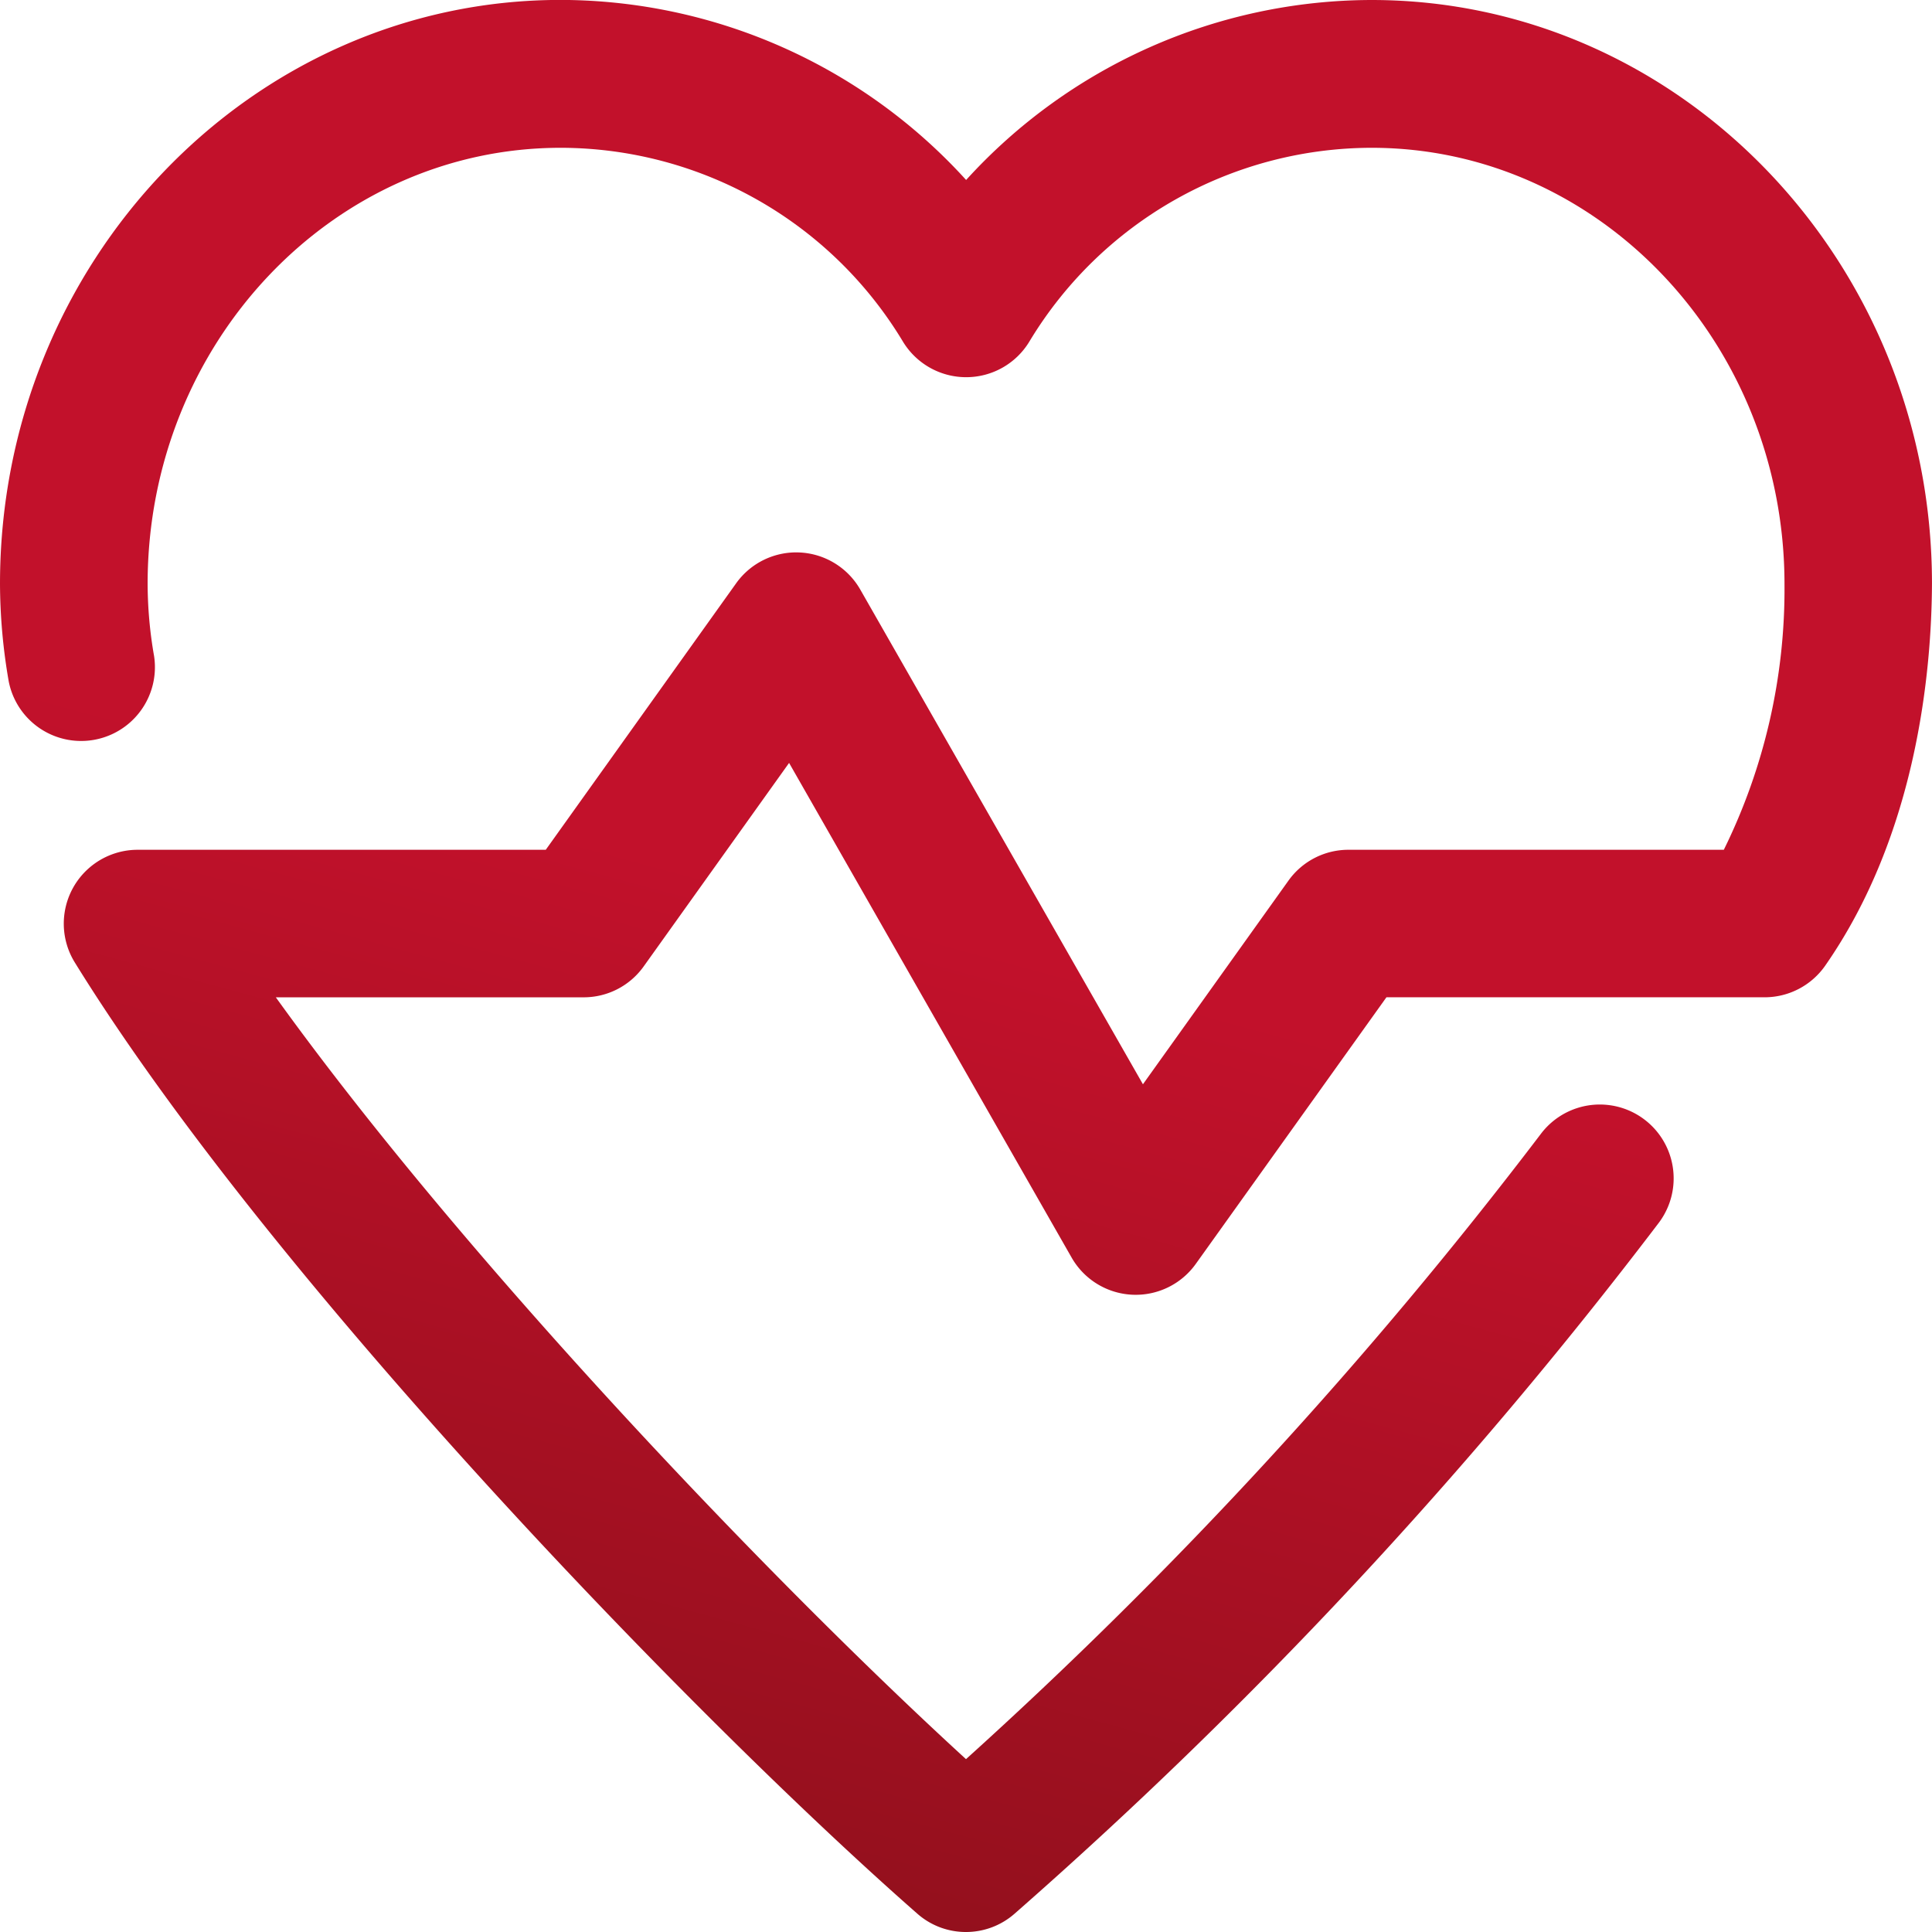
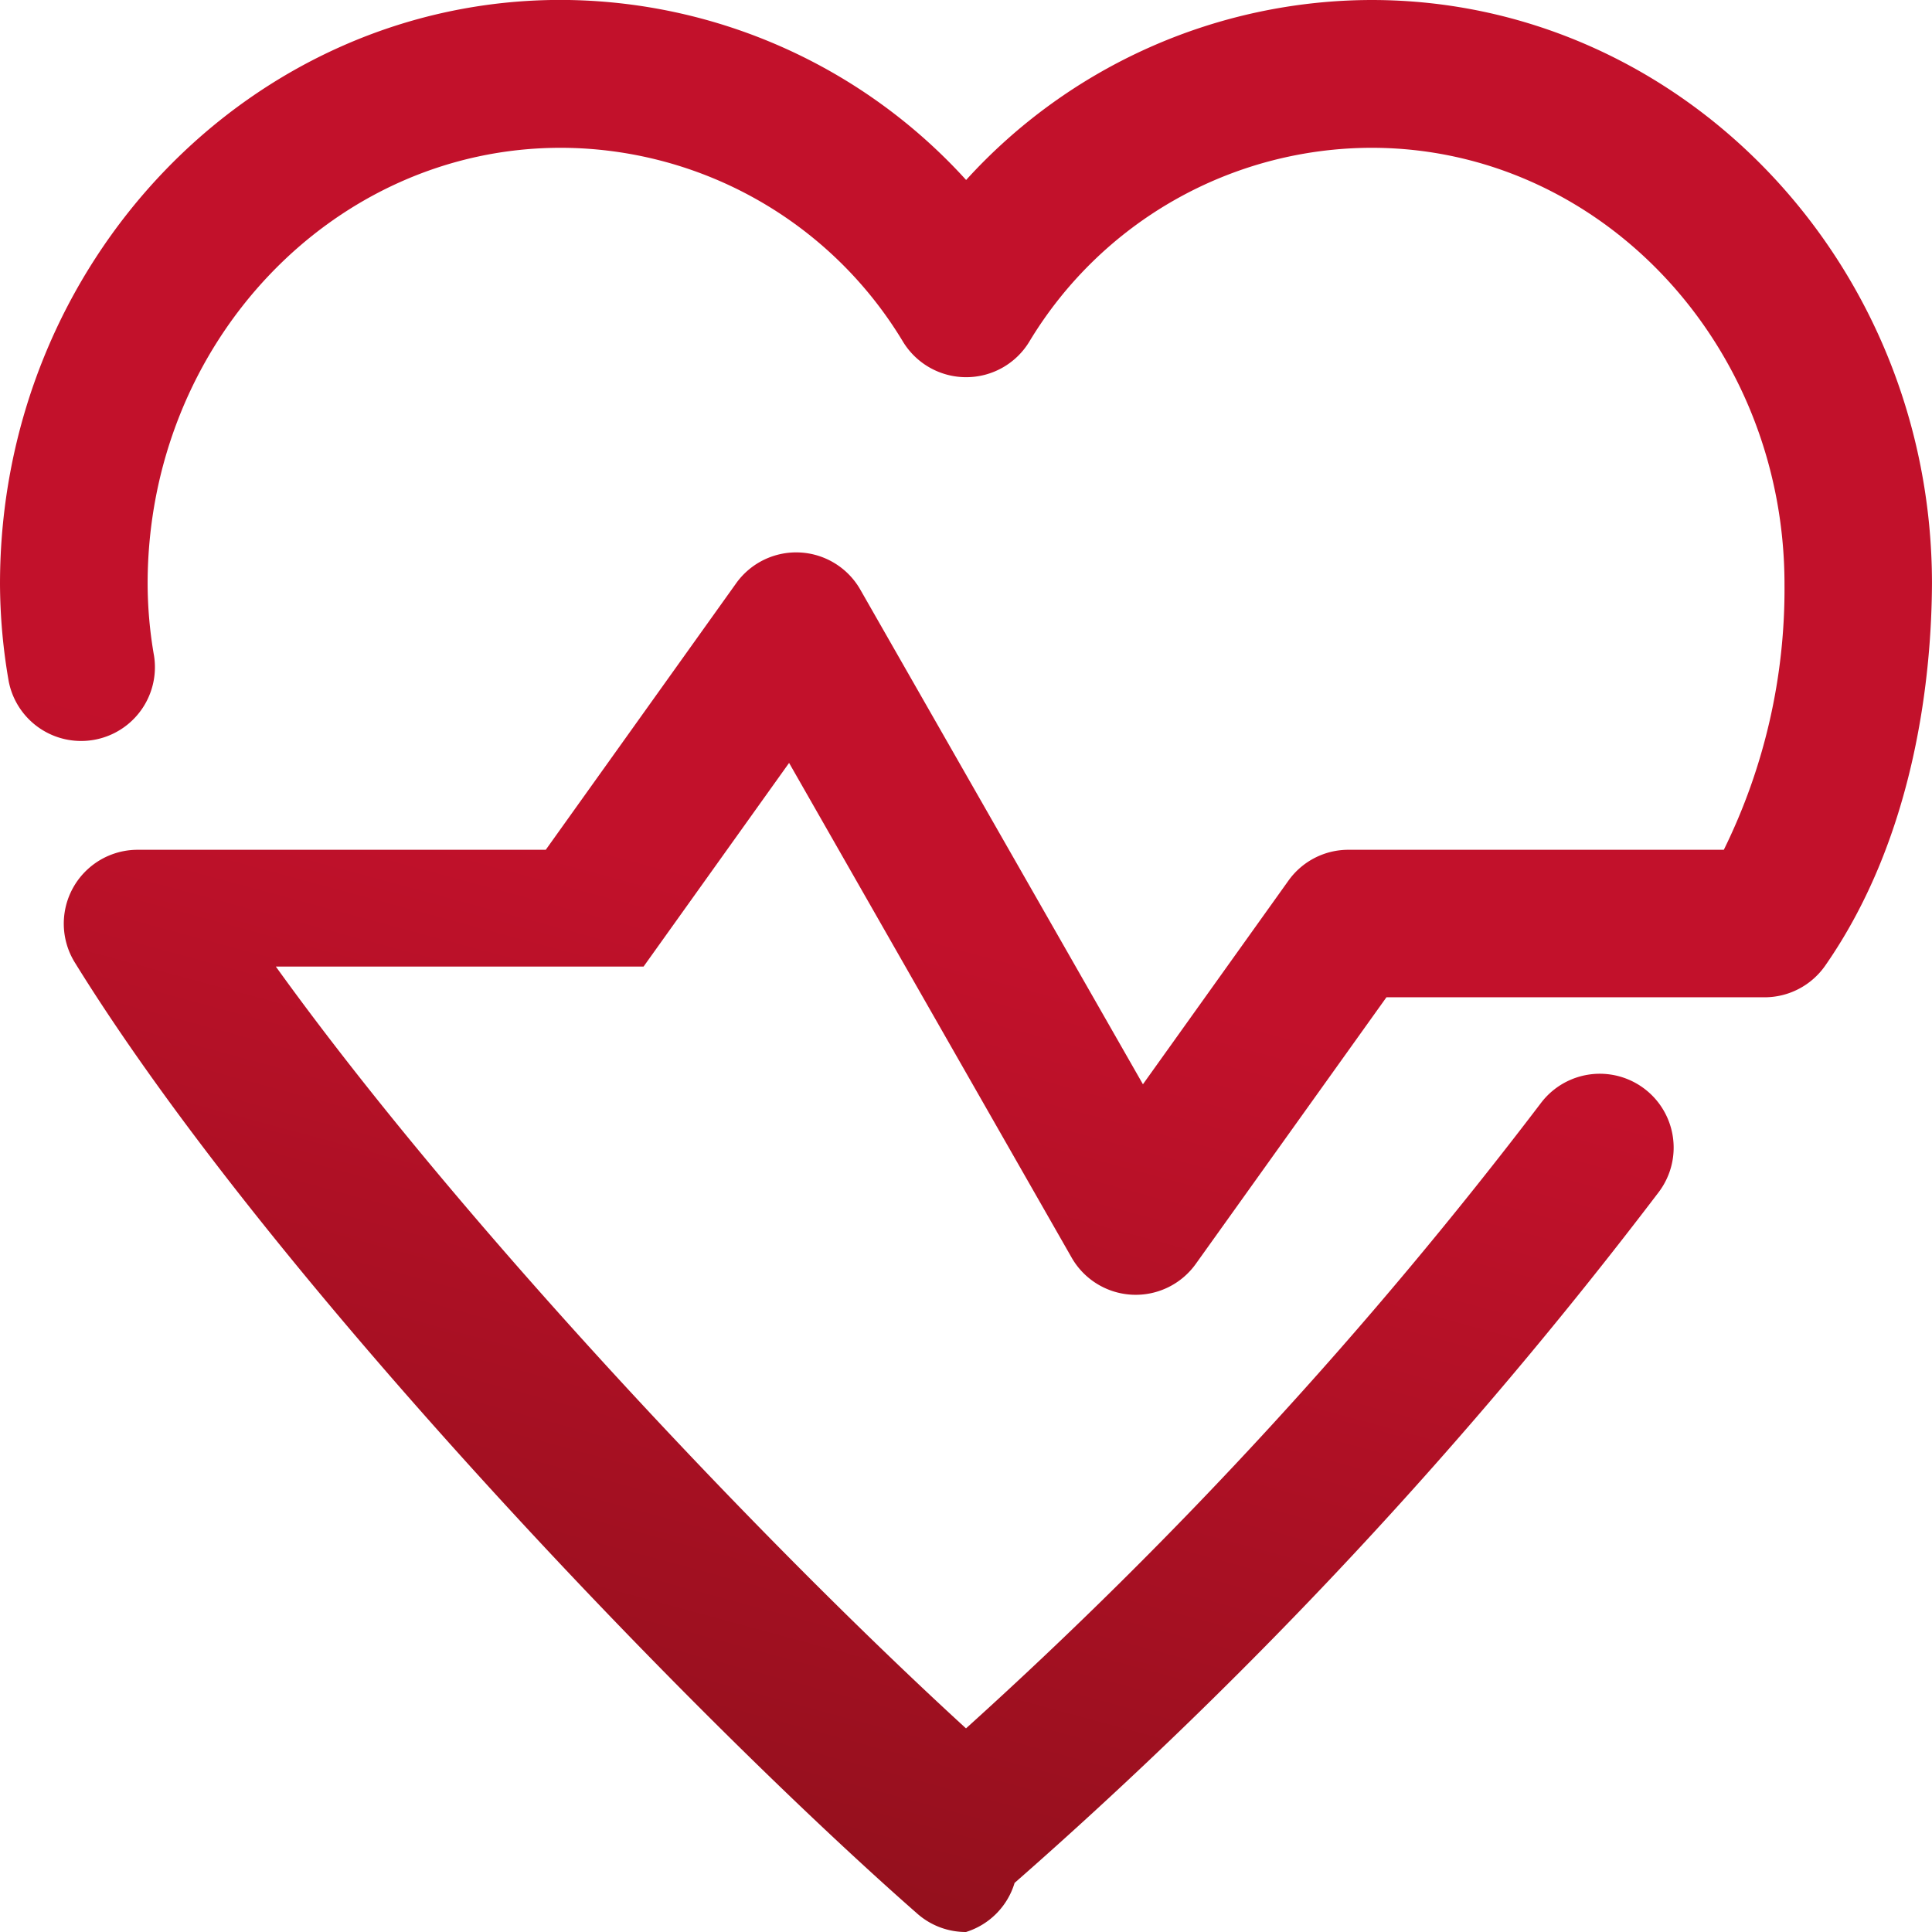
<svg xmlns="http://www.w3.org/2000/svg" id="Picto-Heart" width="78.05" height="78.05" viewBox="0 0 78.05 78.05">
  <defs>
    <linearGradient id="linear-gradient" x1="0.547" y1="0.5" x2="0.354" y2="1.212" gradientUnits="objectBoundingBox">
      <stop offset="0" stop-color="#c2112b" />
      <stop offset="1" stop-color="#7d0f16" />
    </linearGradient>
  </defs>
  <g id="uuid-eaf73816-bfad-4d76-96f6-688c24264eb7" transform="translate(0 0)">
-     <path id="Path_43426" data-name="Path 43426" d="M77.315,116.46a2.961,2.961,0,0,1-1.963-.737C66.3,107.784,49.211,90.08,41.31,77.289a2.984,2.984,0,0,1,2.538-4.549h16.49l7.689-10.763a2.982,2.982,0,0,1,5.016.249l11.42,19.987,5.878-8.226a2.974,2.974,0,0,1,2.429-1.247H107.93a23.82,23.82,0,0,0,2.451-10.725c0-9.733-7.483-17.634-16.679-17.634h-.016A16.17,16.17,0,0,0,79.88,52.2a2.98,2.98,0,0,1-2.559,1.448h0A2.987,2.987,0,0,1,74.761,52.2a16.161,16.161,0,0,0-13.8-7.819h-.022c-9.2,0-16.685,7.9-16.685,17.612a17.109,17.109,0,0,0,.26,2.917,2.981,2.981,0,0,1-5.872,1.025A23.341,23.341,0,0,1,38.29,62c0-13.014,10.156-23.593,22.644-23.593h.033A22.177,22.177,0,0,1,77.32,45.681,22.18,22.18,0,0,1,93.68,38.41H93.7c12.482,0,22.639,10.579,22.639,23.577-.016,3.508-.6,10.107-4.316,15.438a2.986,2.986,0,0,1-2.445,1.274H94.3L86.6,89.467a2.982,2.982,0,0,1-5.016-.249L70.168,69.231,64.29,77.457A2.974,2.974,0,0,1,61.861,78.7H49.433c7.5,10.427,19.743,23.327,27.882,30.777a184.438,184.438,0,0,0,23.23-25.268,2.983,2.983,0,0,1,4.75,3.611,190.328,190.328,0,0,1-26.017,27.9A2.971,2.971,0,0,1,77.315,116.46Z" transform="translate(-38.29 -38.41)" fill="url(#linear-gradient)" />
+     <path id="Path_43426" data-name="Path 43426" d="M77.315,116.46a2.961,2.961,0,0,1-1.963-.737C66.3,107.784,49.211,90.08,41.31,77.289a2.984,2.984,0,0,1,2.538-4.549h16.49l7.689-10.763a2.982,2.982,0,0,1,5.016.249l11.42,19.987,5.878-8.226a2.974,2.974,0,0,1,2.429-1.247H107.93a23.82,23.82,0,0,0,2.451-10.725c0-9.733-7.483-17.634-16.679-17.634h-.016A16.17,16.17,0,0,0,79.88,52.2a2.98,2.98,0,0,1-2.559,1.448h0A2.987,2.987,0,0,1,74.761,52.2a16.161,16.161,0,0,0-13.8-7.819h-.022c-9.2,0-16.685,7.9-16.685,17.612a17.109,17.109,0,0,0,.26,2.917,2.981,2.981,0,0,1-5.872,1.025A23.341,23.341,0,0,1,38.29,62c0-13.014,10.156-23.593,22.644-23.593h.033A22.177,22.177,0,0,1,77.32,45.681,22.18,22.18,0,0,1,93.68,38.41H93.7c12.482,0,22.639,10.579,22.639,23.577-.016,3.508-.6,10.107-4.316,15.438a2.986,2.986,0,0,1-2.445,1.274H94.3L86.6,89.467a2.982,2.982,0,0,1-5.016-.249L70.168,69.231,64.29,77.457H49.433c7.5,10.427,19.743,23.327,27.882,30.777a184.438,184.438,0,0,0,23.23-25.268,2.983,2.983,0,0,1,4.75,3.611,190.328,190.328,0,0,1-26.017,27.9A2.971,2.971,0,0,1,77.315,116.46Z" transform="translate(-38.29 -38.41)" fill="url(#linear-gradient)" />
  </g>
</svg>